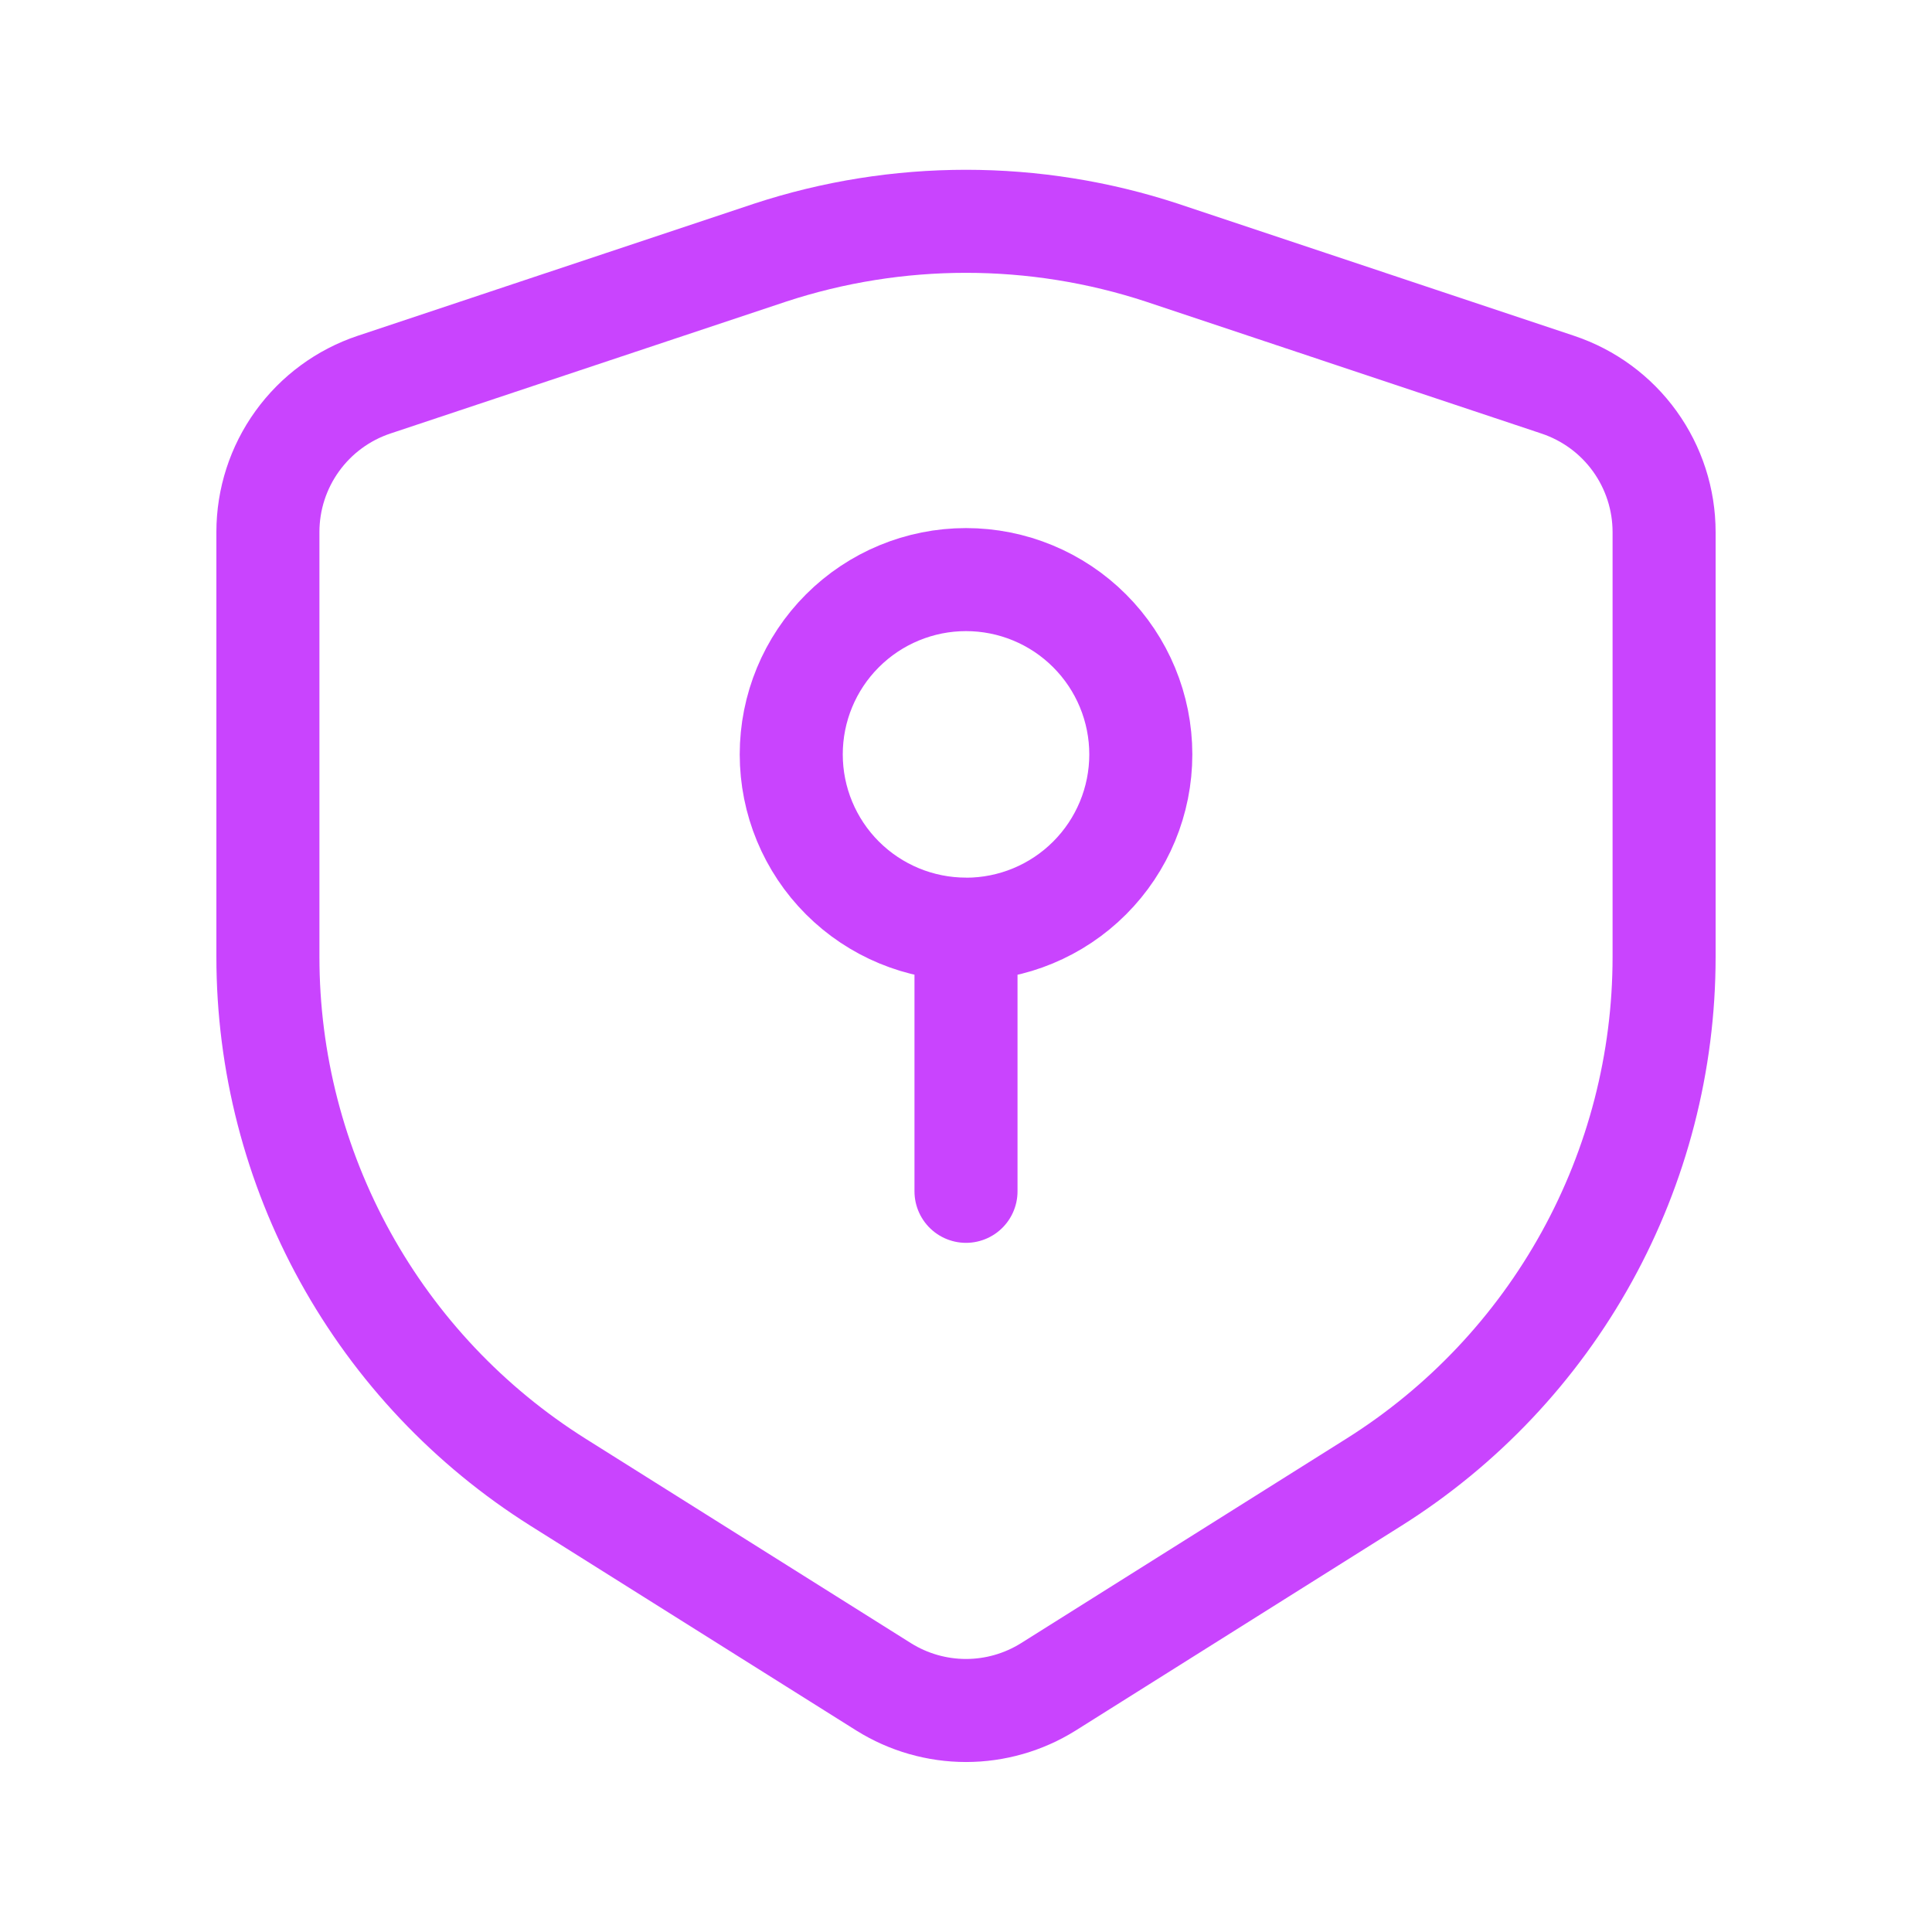
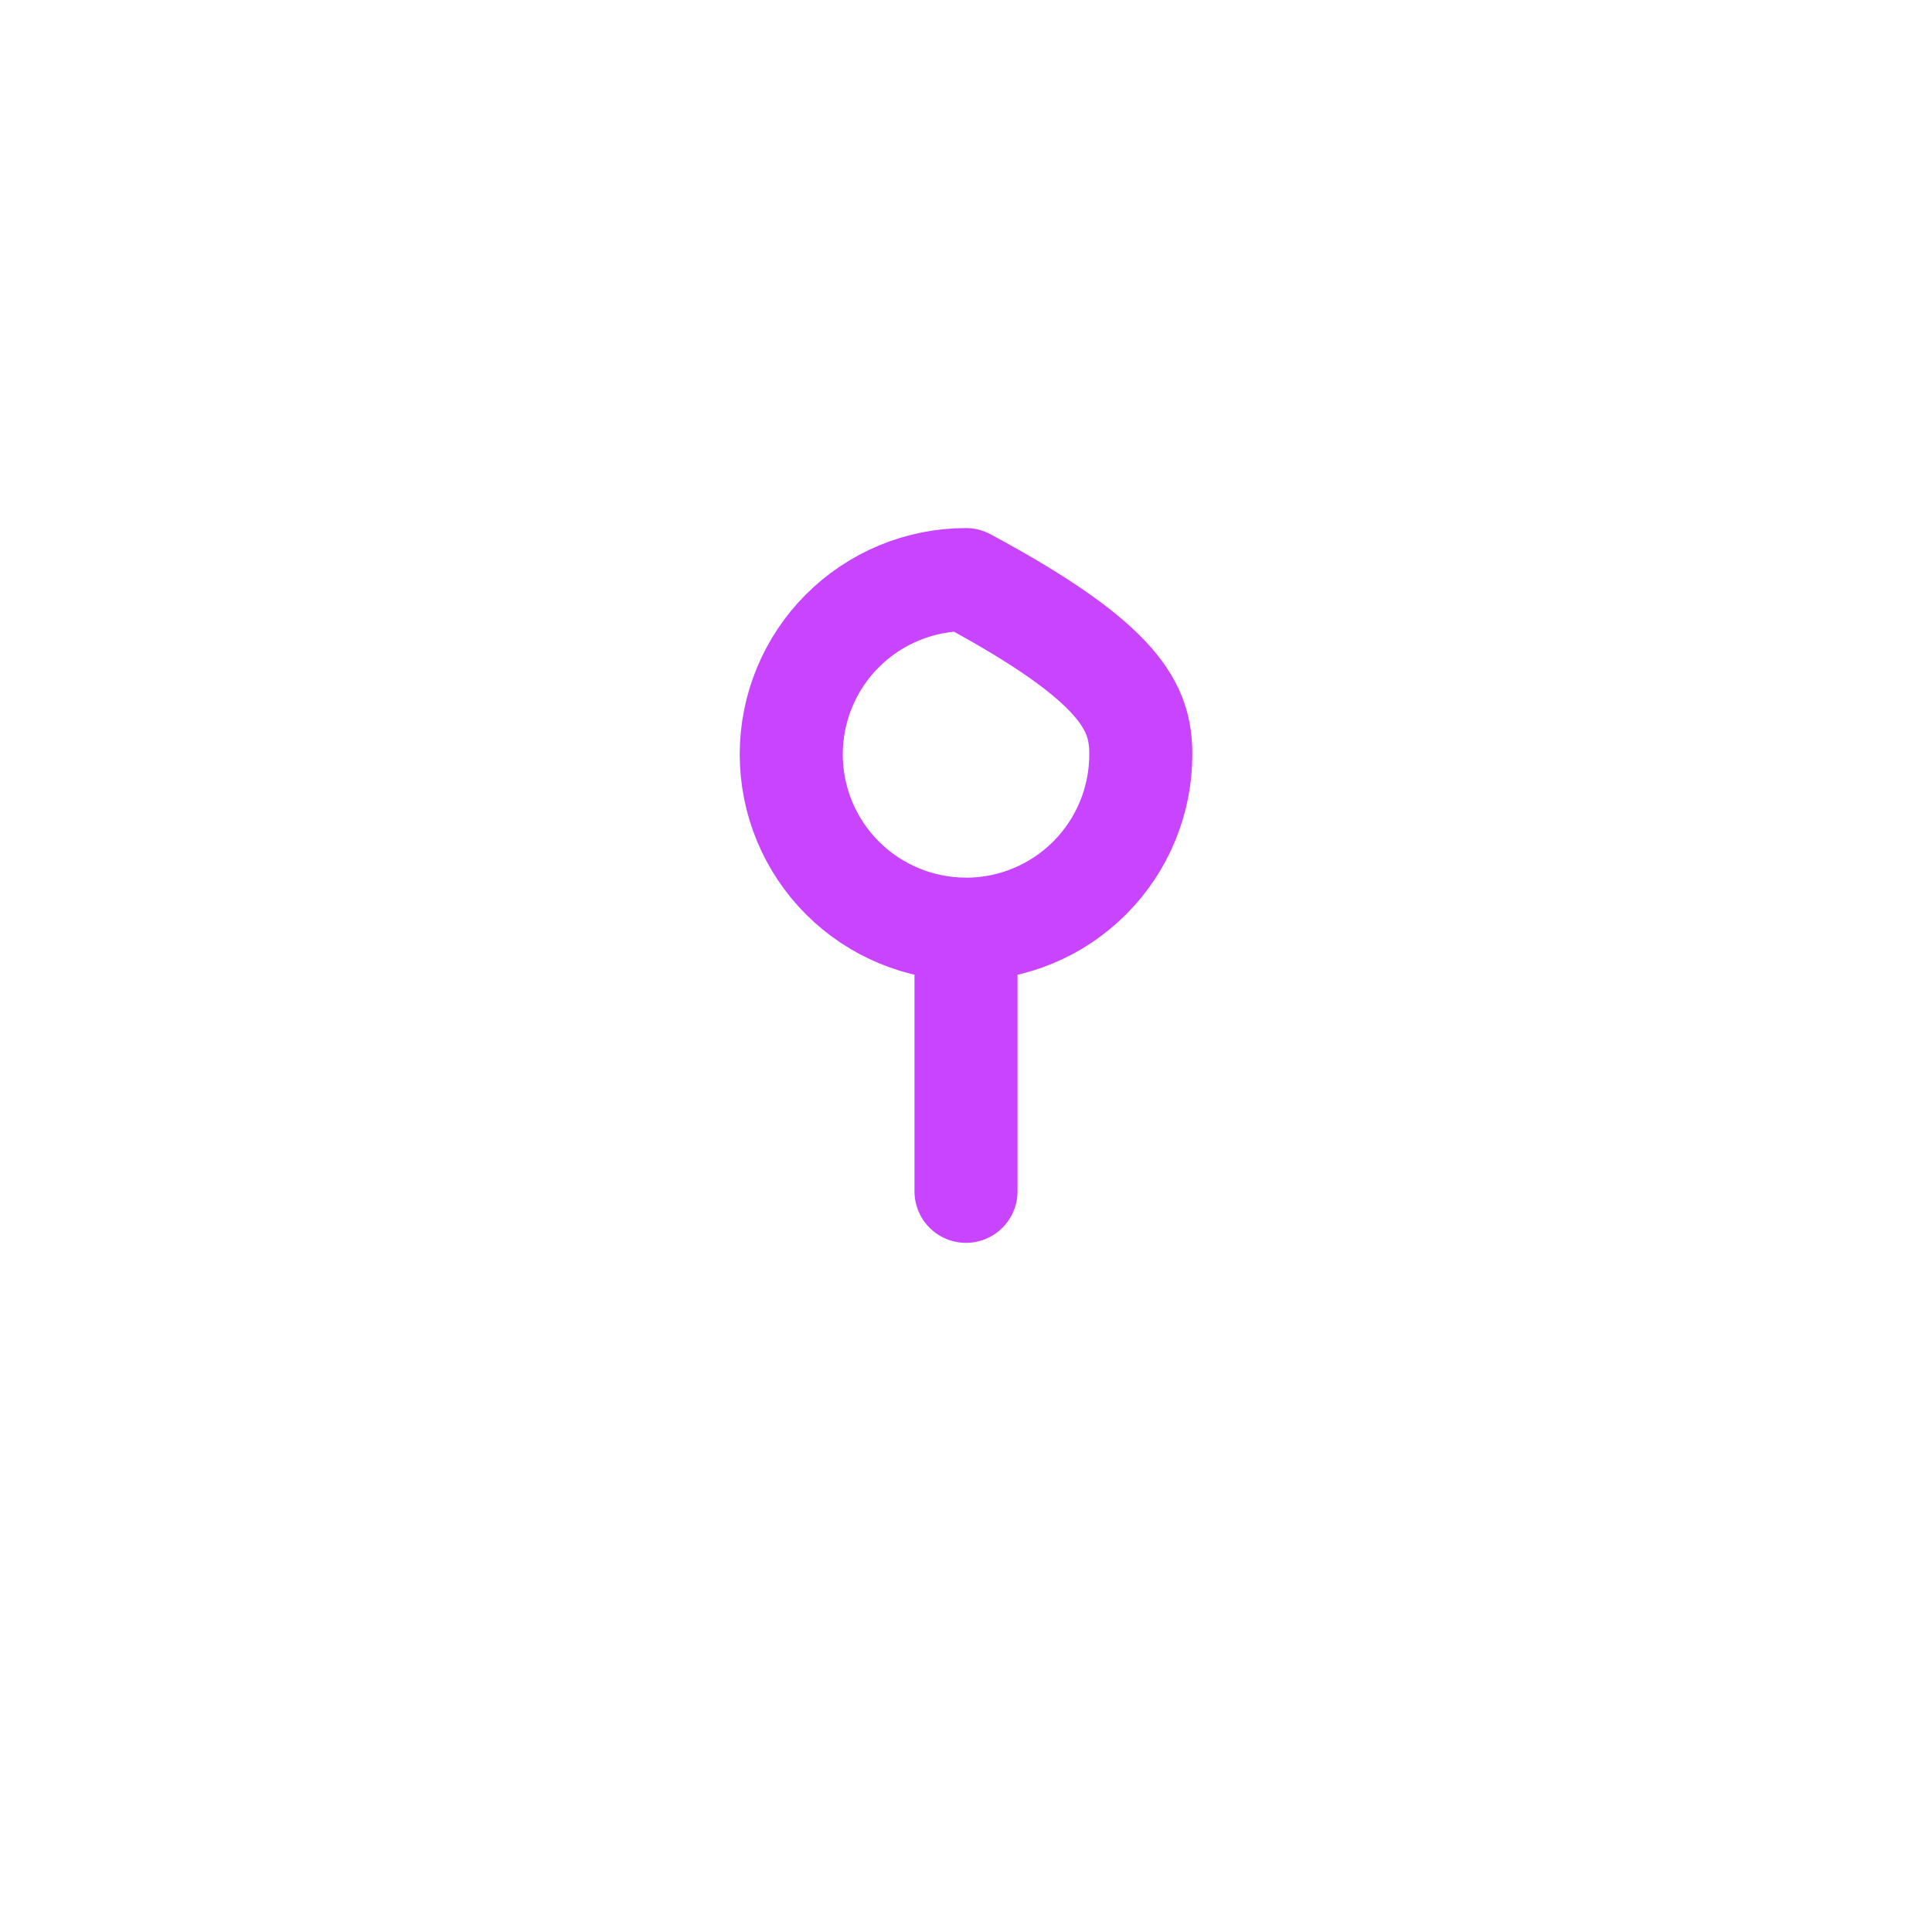
<svg xmlns="http://www.w3.org/2000/svg" width="75" height="75" viewBox="0 0 75 75" fill="none">
-   <path d="M37.5 36.069C35.701 36.069 33.975 35.354 32.703 34.082C31.43 32.809 30.716 31.084 30.716 29.284C30.716 27.485 31.43 25.759 32.703 24.487C33.975 23.215 35.701 22.5 37.5 22.5C39.3 22.5 41.026 23.215 42.298 24.488C43.571 25.76 44.286 27.486 44.286 29.286C44.286 31.086 43.571 32.812 42.298 34.084C41.026 35.357 39.3 36.072 37.5 36.072V46.247" stroke="#BC16FE" stroke-opacity="0.8" stroke-width="4" stroke-linecap="round" stroke-linejoin="round" />
-   <path d="M64.6 37.156V20.656C64.6 19.39 64.201 18.156 63.461 17.129C62.721 16.102 61.676 15.335 60.475 14.934L45.119 9.812C40.17 8.184 34.83 8.184 29.881 9.812L14.525 14.931C13.324 15.331 12.28 16.099 11.54 17.125C10.799 18.151 10.401 19.384 10.4 20.65V37.15C10.4 41.223 11.434 45.229 13.403 48.795C15.372 52.36 18.212 55.368 21.659 57.538L34.309 65.487C35.267 66.084 36.372 66.401 37.5 66.401C38.628 66.401 39.733 66.084 40.691 65.487L53.337 57.538C56.785 55.369 59.626 52.361 61.595 48.797C63.565 45.232 64.599 41.226 64.6 37.153" stroke="#BC16FE" stroke-opacity="0.8" stroke-width="4" stroke-linecap="round" stroke-linejoin="round" />
+   <path d="M37.5 36.069C35.701 36.069 33.975 35.354 32.703 34.082C31.43 32.809 30.716 31.084 30.716 29.284C30.716 27.485 31.43 25.759 32.703 24.487C33.975 23.215 35.701 22.5 37.5 22.5C43.571 25.76 44.286 27.486 44.286 29.286C44.286 31.086 43.571 32.812 42.298 34.084C41.026 35.357 39.3 36.072 37.5 36.072V46.247" stroke="#BC16FE" stroke-opacity="0.8" stroke-width="4" stroke-linecap="round" stroke-linejoin="round" />
</svg>